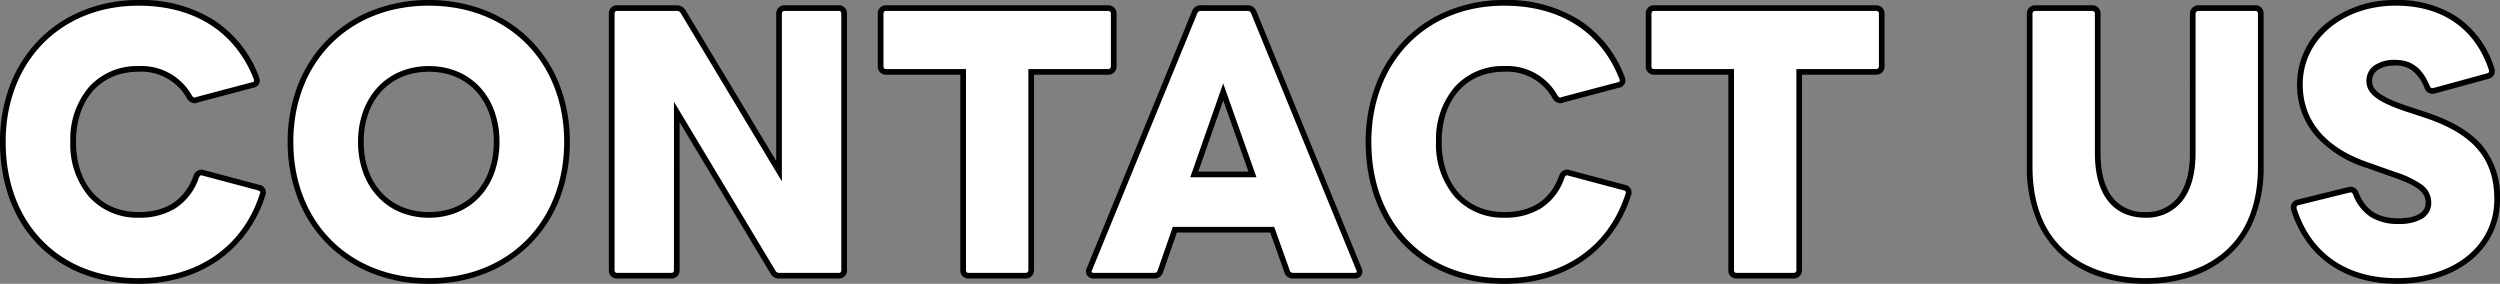
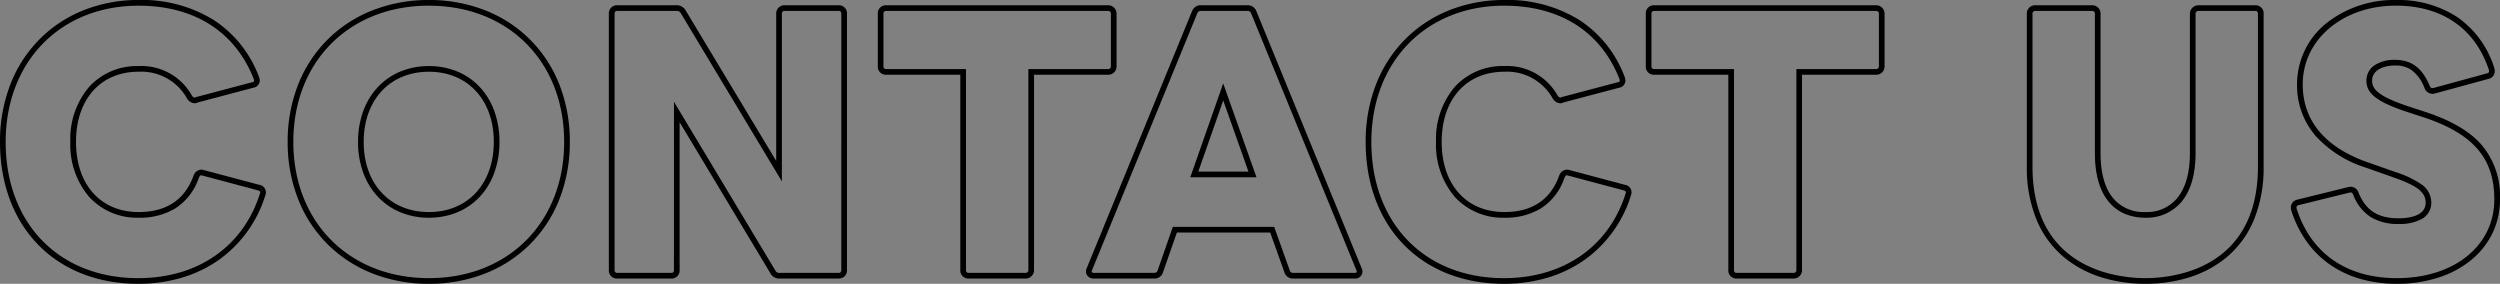
<svg xmlns="http://www.w3.org/2000/svg" width="441.046" height="50.068" viewBox="0 0 441.046 50.068">
  <rect x="0" y="0" width="441.046" height="50.068" fill="#808080" stroke="none" />
  <g transform="translate(-431.69 -336.826)">
-     <path id="パス_1527" data-name="パス 1527" d="M27.086,3.364c11.31,0,19.2-6.38,21.982-15.428.116-.464-.116-.87-.754-1.044l-9.8-2.61c-.58-.174-.928.058-1.218.7-1.74,4.814-5.452,6.728-10.15,6.728C20.3-8.294,15.6-13.282,15.6-21.17c0-7.83,4.64-12.876,11.542-12.876a9.7,9.7,0,0,1,8.99,4.988,1.183,1.183,0,0,0,.928.58.824.824,0,0,0,.348-.116l9.86-2.61a.817.817,0,0,0,.754-.812,1.793,1.793,0,0,0-.116-.464C44.6-40.89,37.41-45.7,27.144-45.7,13.456-45.7,3.19-35.844,3.19-21.17S12.76,3.364,27.086,3.364Zm51.272,0c14.036,0,24.36-9.918,24.36-24.534S92.394-45.7,78.358-45.7,53.94-35.786,53.94-21.17,64.322,3.364,78.358,3.364ZM66.352-21.17c0-7.6,4.872-12.876,12.006-12.876S90.306-28.768,90.306-21.17,85.492-8.294,78.358-8.294,66.352-13.572,66.352-21.17Zm45.24,23.606H121.1a.931.931,0,0,0,.986-1.044v-27.84L139.026,1.74a1.246,1.246,0,0,0,1.218.7h10.382a.931.931,0,0,0,.986-1.044V-43.732a.931.931,0,0,0-.986-1.044h-9.454a.947.947,0,0,0-1.044,1.044v27.724L123.25-44.08a1.3,1.3,0,0,0-1.218-.7h-10.44a.931.931,0,0,0-.986,1.044V1.392A.931.931,0,0,0,111.592,2.436Zm62,0h9.976a.974.974,0,0,0,1.044-1.044V-33.524h13.514a.96.96,0,0,0,1.044-.986v-9.222a.974.974,0,0,0-1.044-1.044H159.036a.931.931,0,0,0-.986,1.044v9.222a.914.914,0,0,0,.986.986h13.572V1.392A.931.931,0,0,0,173.594,2.436Zm22.1,0h10.556a1.077,1.077,0,0,0,1.16-.812l2.552-7.308h17.168l2.61,7.308a1.077,1.077,0,0,0,1.16.812h10.788a.766.766,0,0,0,.87-.754,1.475,1.475,0,0,0-.116-.406l-18.56-45.3a1.135,1.135,0,0,0-1.16-.754H214.6a1.135,1.135,0,0,0-1.16.754l-18.56,45.3C194.59,1.914,194.938,2.436,195.692,2.436Zm17.69-17.864,5.1-14.558,5.162,14.558ZM268.018,3.364c11.31,0,19.2-6.38,21.982-15.428.116-.464-.116-.87-.754-1.044l-9.8-2.61c-.58-.174-.928.058-1.218.7-1.74,4.814-5.452,6.728-10.15,6.728-6.844,0-11.542-4.988-11.542-12.876,0-7.83,4.64-12.876,11.542-12.876a9.7,9.7,0,0,1,8.99,4.988,1.183,1.183,0,0,0,.928.58.824.824,0,0,0,.348-.116l9.86-2.61a.817.817,0,0,0,.754-.812,1.794,1.794,0,0,0-.116-.464c-3.306-8.41-10.5-13.224-20.764-13.224-13.688,0-23.954,9.86-23.954,24.534S253.692,3.364,268.018,3.364Zm41.064-.928h9.976A.975.975,0,0,0,320.1,1.392V-33.524h13.514a.96.96,0,0,0,1.044-.986v-9.222a.975.975,0,0,0-1.044-1.044H294.524a.931.931,0,0,0-.986,1.044v9.222a.914.914,0,0,0,.986.986H308.1V1.392A.931.931,0,0,0,309.082,2.436Zm72.094.928c9.86,0,20.358-5.162,20.358-20.184V-43.732a.931.931,0,0,0-.986-1.044h-9.976a1,1,0,0,0-1.044,1.044V-19.2c0,7.482-3.48,10.9-8.352,10.9-5.046,0-8.41-3.422-8.41-10.9V-43.732a.96.96,0,0,0-.986-1.044H361.746a.96.96,0,0,0-.986,1.044V-16.82C360.76-1.8,371.316,3.364,381.176,3.364Zm44.37,0c10.44,0,17.69-6.032,17.69-14.384,0-7.772-4.118-12.006-12.47-14.848l-3.538-1.16c-4.814-1.624-6.554-2.958-6.554-4.93,0-2.03,1.914-3.19,4.524-3.19,2.378,0,4.292.928,5.684,4.292.232.464.464.7.928.7a1.132,1.132,0,0,0,.406-.058l9.338-2.552a.872.872,0,0,0,.754-.87.987.987,0,0,0-.058-.406c-2.668-8-8.99-11.658-16.878-11.658-9.4,0-16.936,5.916-16.936,14.384,0,7.018,4.582,11.716,11.774,14.21l4.93,1.74c3.886,1.392,5.974,2.552,5.974,4.93,0,2.2-2.146,3.248-5.22,3.248-3.828,0-6.206-1.45-7.6-4.872a.972.972,0,0,0-.928-.7c-.116,0-.232.058-.348.058l-8.932,2.2a.917.917,0,0,0-.754.87,1.133,1.133,0,0,0,.058.406C410-1.1,416.614,3.364,425.546,3.364Z" transform="translate(429 383.03)" fill="#fff" />
    <path id="パス_1527_-_アウトライン" data-name="パス 1527 - アウトライン" d="M425.546,3.864a23.305,23.305,0,0,1-6.375-.844A18.2,18.2,0,0,1,413.815.528a16.989,16.989,0,0,1-4.147-4.065,19.737,19.737,0,0,1-2.751-5.529,1.624,1.624,0,0,1-.083-.562,1.418,1.418,0,0,1,1.133-1.355l8.992-2.219h.053l.06-.014a1.178,1.178,0,0,1,.3-.044,1.47,1.47,0,0,1,1.393,1.013c1.3,3.193,3.434,4.555,7.133,4.555,1.419,0,4.72-.268,4.72-2.748,0-2.061-1.9-3.119-5.643-4.459l-4.928-1.739a20.069,20.069,0,0,1-8.8-5.553,13.552,13.552,0,0,1-3.312-9.129,13.784,13.784,0,0,1,5.125-10.752A19.233,19.233,0,0,1,425.372-46.2a19.025,19.025,0,0,1,10.672,2.91,16.916,16.916,0,0,1,6.672,9.063,1.473,1.473,0,0,1,.092.59,1.367,1.367,0,0,1-1.125,1.353l-9.324,2.548a1.626,1.626,0,0,1-.549.079,1.466,1.466,0,0,1-1.375-.972l-.015-.032a6.9,6.9,0,0,0-2.293-3.187,4.946,4.946,0,0,0-2.929-.8c-1.856,0-4.024.7-4.024,2.69,0,1.457,1.039,2.711,6.214,4.456l3.539,1.16c4.406,1.5,7.54,3.37,9.583,5.721a13.984,13.984,0,0,1,3.226,9.6,13.619,13.619,0,0,1-1.346,5.989,13.944,13.944,0,0,1-3.767,4.722,17.571,17.571,0,0,1-5.754,3.076A23.736,23.736,0,0,1,425.546,3.864Zm-8.453-16.069-8.886,2.193c-.23.058-.374.205-.374.385a.655.655,0,0,0,.032.248l0,.005c2.537,7.892,8.815,12.239,17.678,12.239,10.121,0,17.19-5.709,17.19-13.884,0-7.181-3.627-11.48-12.127-14.373l-3.536-1.159c-5.03-1.7-6.9-3.161-6.9-5.405a3.23,3.23,0,0,1,1.5-2.771,6.283,6.283,0,0,1,3.521-.919c2.929,0,4.822,1.414,6.139,4.583.2.4.312.4.473.4a.655.655,0,0,0,.248-.032l.026-.008,9.349-2.555c.375-.094.375-.283.375-.385a1.175,1.175,0,0,0-.01-.193l-.011-.021-.011-.034c-2.432-7.3-8.258-11.316-16.4-11.316-9.37,0-16.436,5.969-16.436,13.884,0,8.076,6.22,11.928,11.438,13.738l4.933,1.741a17.244,17.244,0,0,1,4.579,2.168,3.889,3.889,0,0,1,1.728,3.234,3.207,3.207,0,0,1-1.706,2.883,8,8,0,0,1-4.014.865,9.078,9.078,0,0,1-4.98-1.23,8.028,8.028,0,0,1-3.081-3.953l-.005-.013c-.135-.36-.366-.371-.452-.372l-.06.014A1.347,1.347,0,0,1,417.093-12.205ZM381.176,3.864A25.881,25.881,0,0,1,373.682,2.8a19.41,19.41,0,0,1-6.728-3.509,17.118,17.118,0,0,1-4.848-6.419,23.96,23.96,0,0,1-1.846-9.693V-43.732a1.45,1.45,0,0,1,1.486-1.544H371.78a1.45,1.45,0,0,1,1.486,1.544V-19.2c0,3.493.74,6.165,2.2,7.94a7.006,7.006,0,0,0,5.711,2.464,6.919,6.919,0,0,0,5.617-2.465c1.483-1.8,2.234-4.466,2.234-7.939V-43.732a1.51,1.51,0,0,1,1.544-1.544h9.976a1.42,1.42,0,0,1,1.486,1.544V-16.82A24.058,24.058,0,0,1,400.2-7.128a17.1,17.1,0,0,1-4.828,6.42,19.306,19.306,0,0,1-6.708,3.51A25.794,25.794,0,0,1,381.176,3.864Zm-19.43-48.14a.474.474,0,0,0-.486.544V-16.82c0,18.265,15.244,19.684,19.916,19.684s19.858-1.419,19.858-19.684V-43.732c0-.479-.246-.544-.486-.544h-9.976a.506.506,0,0,0-.544.544V-19.2c0,3.712-.829,6.6-2.463,8.576a7.976,7.976,0,0,1-6.389,2.828,9.222,9.222,0,0,1-3.639-.692,7.423,7.423,0,0,1-2.844-2.137c-1.61-1.959-2.426-4.844-2.426-8.575V-43.732a.474.474,0,0,0-.486-.544ZM268.018,3.864c-14.592,0-24.4-10.06-24.4-25.034a27.745,27.745,0,0,1,1.853-10.207,23.171,23.171,0,0,1,5.137-7.915,22.811,22.811,0,0,1,7.762-5.106,26.027,26.027,0,0,1,9.7-1.806,24.051,24.051,0,0,1,13.263,3.538,20.484,20.484,0,0,1,7.966,10l.009.025a2.056,2.056,0,0,1,.142.622,1.321,1.321,0,0,1-1.156,1.3l-9.781,2.589a1.184,1.184,0,0,1-.525.146,1.666,1.666,0,0,1-1.344-.8l-.017-.027a9.231,9.231,0,0,0-8.557-4.738c-6.708,0-11.042,4.858-11.042,12.376s4.334,12.376,11.042,12.376c4.889,0,8.145-2.153,9.68-6.4l.015-.037a1.529,1.529,0,0,1,1.331-1.045,1.67,1.67,0,0,1,.477.074l9.8,2.608a1.34,1.34,0,0,1,1.11,1.648l-.007.026A21.863,21.863,0,0,1,282.5-.553a22.238,22.238,0,0,1-6.52,3.256A26.751,26.751,0,0,1,268.018,3.864Zm.058-49.068c-13.809,0-23.454,9.883-23.454,24.034,0,14.376,9.4,24.034,23.4,24.034,10.556,0,18.593-5.63,21.5-15.062.025-.1.055-.3-.4-.428L279.3-15.239a.715.715,0,0,0-.2-.035c-.068,0-.208,0-.412.442a10.256,10.256,0,0,1-4.164,5.4,12.019,12.019,0,0,1-6.449,1.634,11.4,11.4,0,0,1-8.707-3.644,14.159,14.159,0,0,1-3.335-9.732,14.184,14.184,0,0,1,3.312-9.709,11.392,11.392,0,0,1,8.73-3.667,10.171,10.171,0,0,1,9.414,5.223.726.726,0,0,0,.491.345,1.318,1.318,0,0,0,.137-.063l.046-.023.05-.013,9.893-2.619.033,0a.321.321,0,0,0,.316-.311,2.271,2.271,0,0,0-.086-.3C285.1-40.624,277.889-45.2,268.076-45.2ZM78.358,3.864a27,27,0,0,1-9.92-1.813,23.23,23.23,0,0,1-7.9-5.118,23.138,23.138,0,0,1-5.217-7.918A27.327,27.327,0,0,1,53.44-21.17a27.327,27.327,0,0,1,1.877-10.185,23.138,23.138,0,0,1,5.217-7.918,23.23,23.23,0,0,1,7.9-5.118,27,27,0,0,1,9.92-1.813,26.934,26.934,0,0,1,9.911,1.813,23.131,23.131,0,0,1,7.885,5.118,23.118,23.118,0,0,1,5.2,7.918,27.437,27.437,0,0,1,1.868,10.184,27.437,27.437,0,0,1-1.868,10.184,23.118,23.118,0,0,1-5.2,7.918,23.131,23.131,0,0,1-7.885,5.118A26.934,26.934,0,0,1,78.358,3.864Zm0-49.068C64.275-45.2,54.44-35.321,54.44-21.17S64.275,2.864,78.358,2.864c14.048,0,23.86-9.883,23.86-24.034S92.406-45.2,78.358-45.2ZM27.086,3.864C12.494,3.864,2.69-6.2,2.69-21.17A27.746,27.746,0,0,1,4.543-31.377,23.171,23.171,0,0,1,9.68-39.292,22.811,22.811,0,0,1,17.441-44.4a26.027,26.027,0,0,1,9.7-1.806,24.051,24.051,0,0,1,13.263,3.538,20.484,20.484,0,0,1,7.966,10l.009.025a2.055,2.055,0,0,1,.142.622,1.321,1.321,0,0,1-1.156,1.3l-9.781,2.589a1.184,1.184,0,0,1-.525.146,1.666,1.666,0,0,1-1.344-.8l-.017-.027a9.231,9.231,0,0,0-8.557-4.738c-6.708,0-11.042,4.858-11.042,12.376S20.436-8.794,27.144-8.794c4.889,0,8.145-2.153,9.68-6.4l.015-.037a1.529,1.529,0,0,1,1.331-1.045,1.67,1.67,0,0,1,.477.074l9.8,2.608a1.34,1.34,0,0,1,1.11,1.648l-.007.026A21.862,21.862,0,0,1,41.569-.553,22.238,22.238,0,0,1,35.049,2.7,26.751,26.751,0,0,1,27.086,3.864ZM27.144-45.2C13.335-45.2,3.69-35.321,3.69-21.17c0,14.376,9.4,24.034,23.4,24.034,10.556,0,18.592-5.631,21.5-15.062.025-.1.055-.3-.4-.428l-9.814-2.613a.715.715,0,0,0-.2-.035c-.068,0-.208,0-.412.442a10.257,10.257,0,0,1-4.164,5.4,12.019,12.019,0,0,1-6.449,1.634,11.4,11.4,0,0,1-8.707-3.644A14.159,14.159,0,0,1,15.1-21.17a14.185,14.185,0,0,1,3.312-9.709,11.392,11.392,0,0,1,8.73-3.667,10.171,10.171,0,0,1,9.414,5.223.726.726,0,0,0,.491.345,1.318,1.318,0,0,0,.137-.063l.046-.023.05-.013L47.175-31.7l.033,0a.321.321,0,0,0,.316-.311,2.27,2.27,0,0,0-.086-.3C44.164-40.625,36.957-45.2,27.144-45.2ZM319.058,2.936h-9.976A1.42,1.42,0,0,1,307.6,1.392V-33.024H294.524a1.407,1.407,0,0,1-1.486-1.486v-9.222a1.42,1.42,0,0,1,1.486-1.544h39.092a1.477,1.477,0,0,1,1.544,1.544v9.222a1.45,1.45,0,0,1-1.544,1.486H320.6V1.392A1.477,1.477,0,0,1,319.058,2.936ZM294.524-44.276c-.24,0-.486.065-.486.544v9.222c0,.436.277.486.486.486H308.6V1.392c0,.479.246.544.486.544h9.976a.482.482,0,0,0,.544-.544V-34.024h14.014a.474.474,0,0,0,.544-.486v-9.222a.482.482,0,0,0-.544-.544ZM241.686,2.936H230.9a1.559,1.559,0,0,1-1.635-1.154l-2.488-6.966H210.315L207.883,1.78a1.559,1.559,0,0,1-1.635,1.156H195.692a1.41,1.41,0,0,1-1.229-.587,1.318,1.318,0,0,1-.042-1.27L212.972-44.2a1.624,1.624,0,0,1,1.628-1.079h8.12a1.628,1.628,0,0,1,1.617,1.051l.006.013L242.914,1.118c.014.042.028.08.041.115a1.255,1.255,0,0,1,.1.449A1.259,1.259,0,0,1,241.686,2.936ZM209.6-6.184H227.48l2.737,7.664c.084.281.228.456.681.456h10.788c.35,0,.369-.171.37-.243-.006-.024-.025-.077-.04-.117s-.029-.081-.045-.126L223.42-43.826a.644.644,0,0,0-.7-.45H214.6a.655.655,0,0,0-.686.412l-.012.031L195.335,1.483a.371.371,0,0,0-.031.325.477.477,0,0,0,.388.128h10.556c.453,0,.6-.174.681-.456l.007-.021ZM183.57,2.936h-9.976a1.42,1.42,0,0,1-1.486-1.544V-33.024H159.036a1.407,1.407,0,0,1-1.486-1.486v-9.222a1.42,1.42,0,0,1,1.486-1.544h39.092a1.477,1.477,0,0,1,1.544,1.544v9.222a1.45,1.45,0,0,1-1.544,1.486H185.114V1.392A1.477,1.477,0,0,1,183.57,2.936ZM159.036-44.276c-.24,0-.486.065-.486.544v9.222c0,.436.277.486.486.486h14.072V1.392c0,.479.246.544.486.544h9.976a.482.482,0,0,0,.544-.544V-34.024h14.014a.474.474,0,0,0,.544-.486v-9.222a.482.482,0,0,0-.544-.544Zm-8.41,47.212H140.244a1.731,1.731,0,0,1-1.656-.953l-16-26.627V1.392A1.42,1.42,0,0,1,121.1,2.936h-9.512a1.42,1.42,0,0,1-1.486-1.544V-43.732a1.42,1.42,0,0,1,1.486-1.544h10.44a1.8,1.8,0,0,1,1.642.931l0,.007L139.628-17.81V-43.732a1.447,1.447,0,0,1,1.544-1.544h9.454a1.42,1.42,0,0,1,1.486,1.544V1.392A1.42,1.42,0,0,1,150.626,2.936ZM121.59-28.251,139.473,1.516a.741.741,0,0,0,.771.42h10.382c.24,0,.486-.065.486-.544V-43.732c0-.479-.246-.544-.486-.544h-9.454c-.391,0-.544.153-.544.544v29.526l-17.8-29.613a.809.809,0,0,0-.792-.457h-10.44c-.24,0-.486.065-.486.544V1.392c0,.479.246.544.486.544H121.1c.24,0,.486-.065.486-.544ZM78.358-7.794a13.037,13.037,0,0,1-5.079-.982,11.414,11.414,0,0,1-3.965-2.766,12.394,12.394,0,0,1-2.559-4.24,15.731,15.731,0,0,1-.9-5.388,15.731,15.731,0,0,1,.9-5.388,12.394,12.394,0,0,1,2.559-4.24,11.414,11.414,0,0,1,3.965-2.766,13.037,13.037,0,0,1,5.079-.982,12.973,12.973,0,0,1,5.071.983A11.321,11.321,0,0,1,87.375-30.8a12.379,12.379,0,0,1,2.538,4.24,15.863,15.863,0,0,1,.893,5.387,15.863,15.863,0,0,1-.893,5.387,12.379,12.379,0,0,1-2.538,4.24,11.321,11.321,0,0,1-3.946,2.767A12.973,12.973,0,0,1,78.358-7.794Zm0-25.752c-6.882,0-11.506,4.974-11.506,12.376S71.476-8.794,78.358-8.794c6.847,0,11.448-4.974,11.448-12.376S85.205-33.546,78.358-33.546Zm146,18.618H212.677l5.806-16.562Zm-10.269-1h8.853l-4.452-12.554Z" transform="translate(429 383.03)" />
  </g>
</svg>